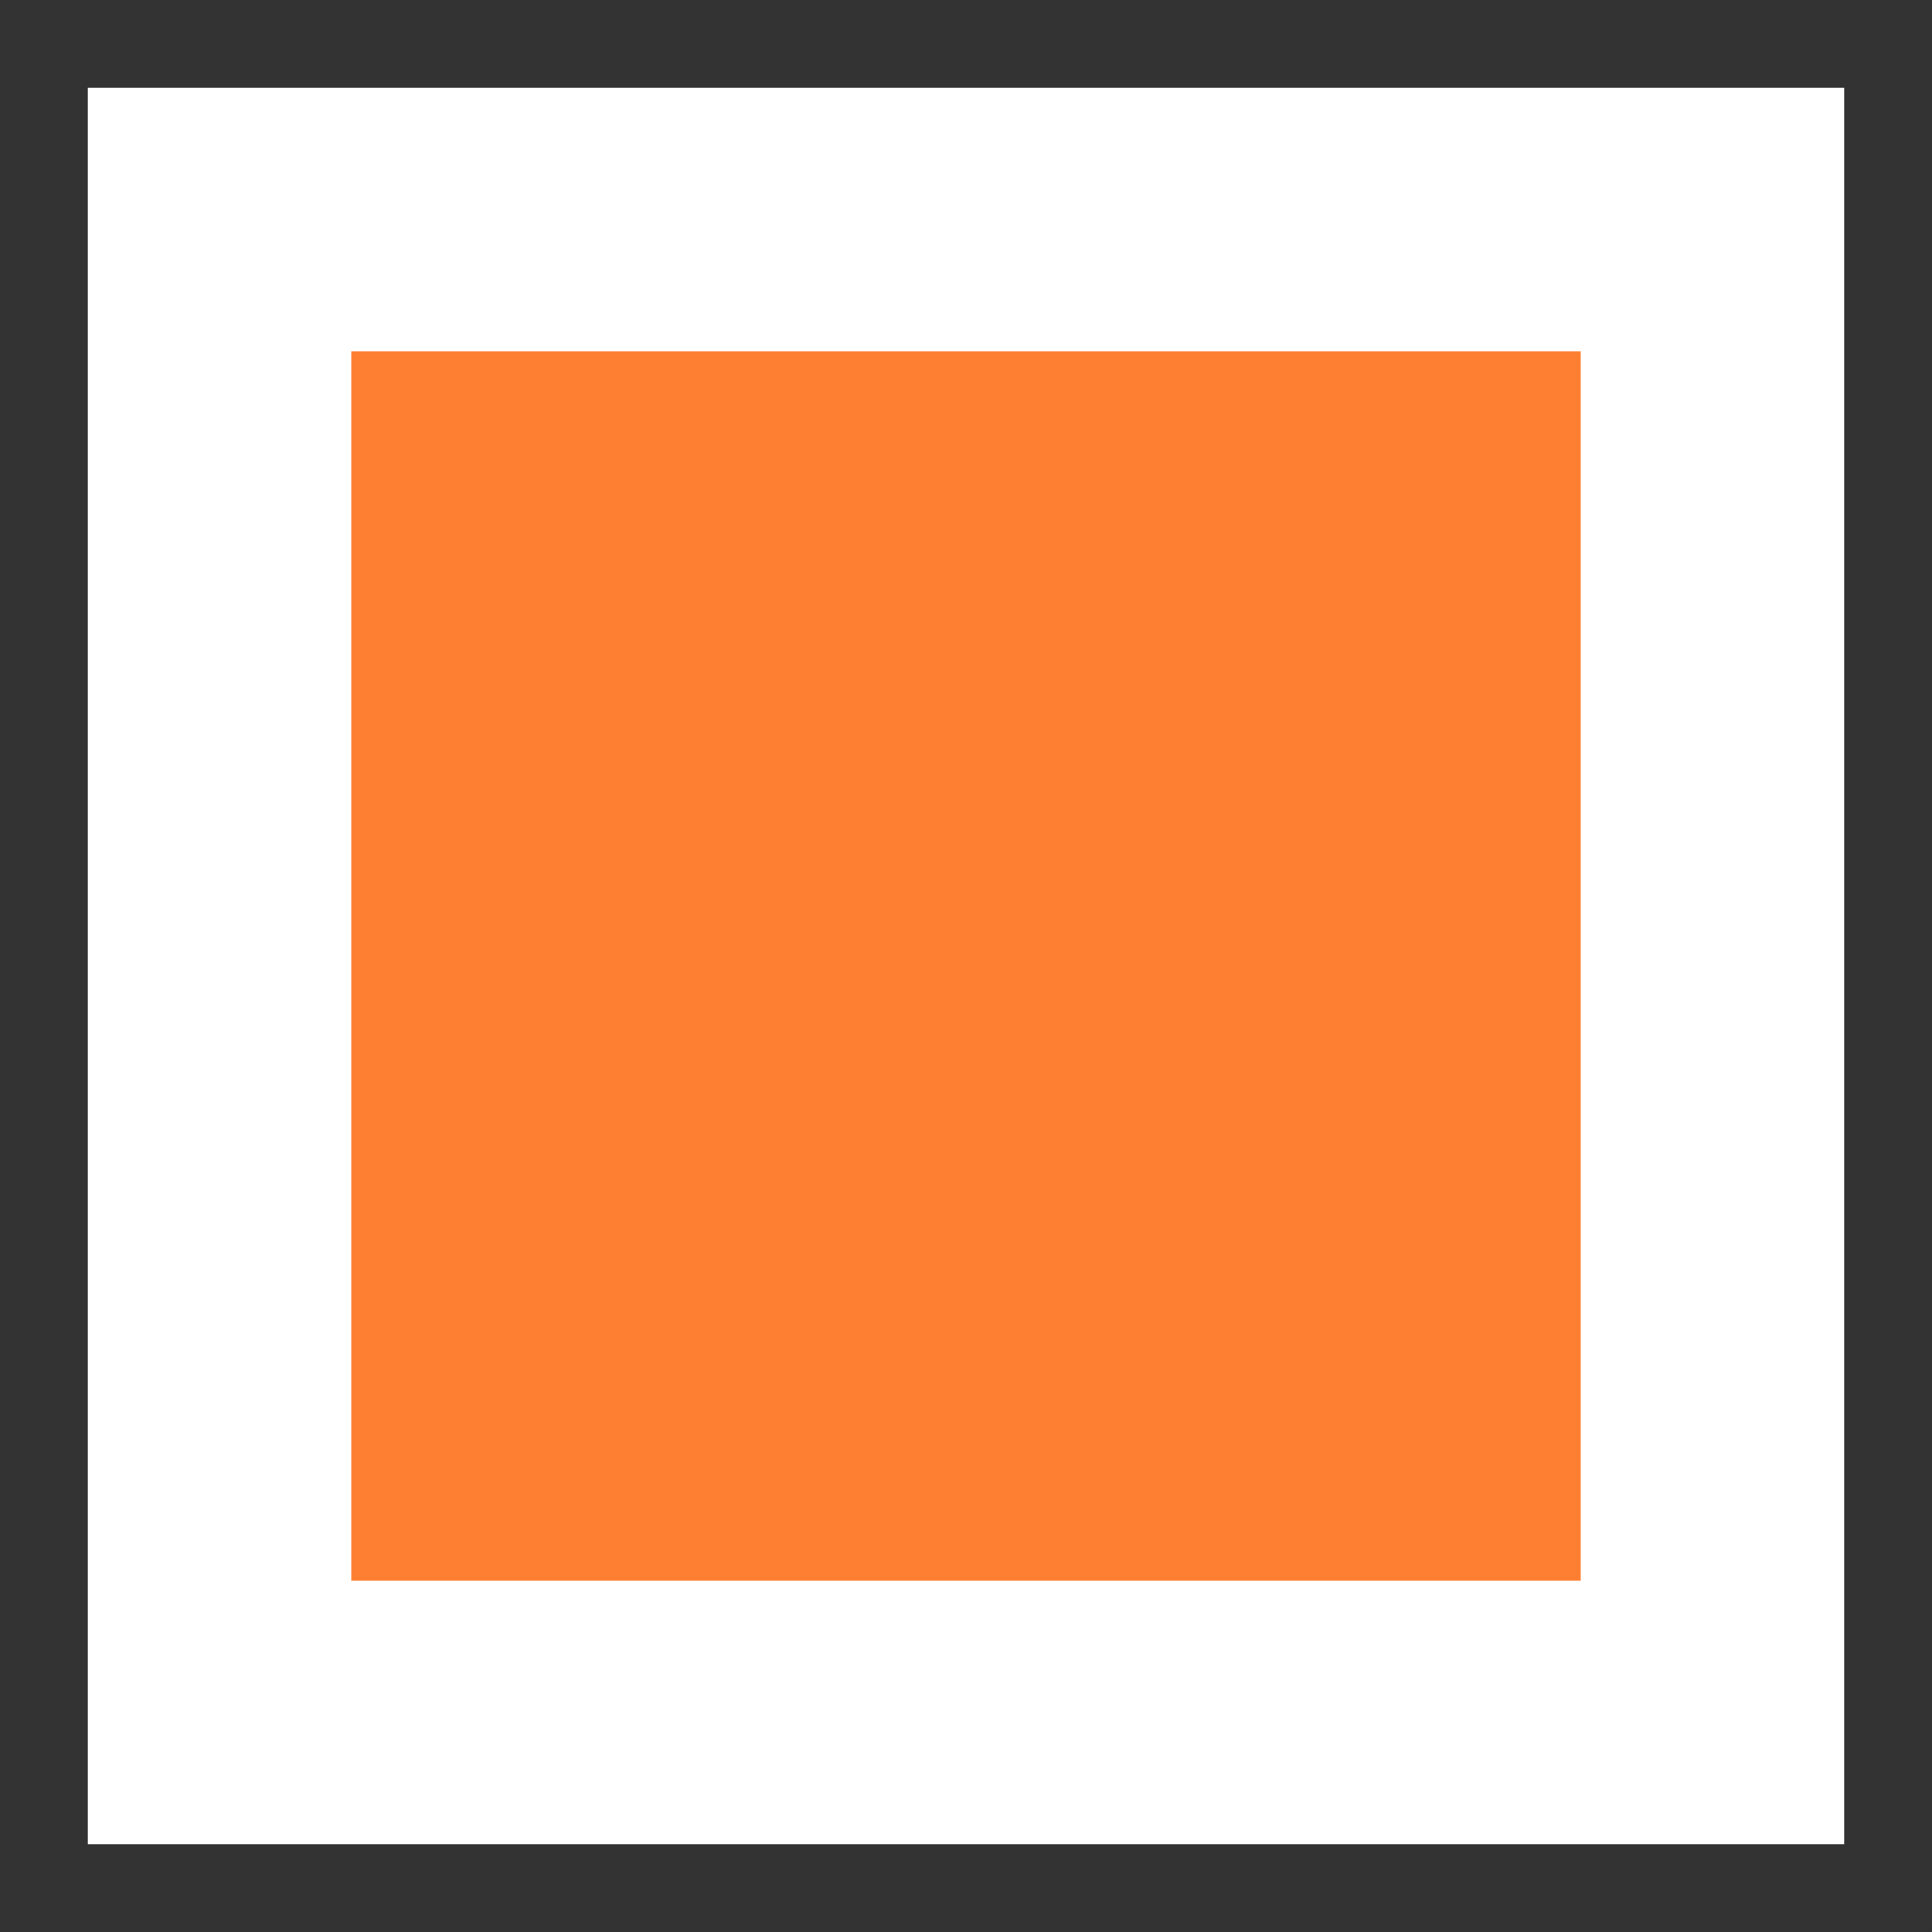
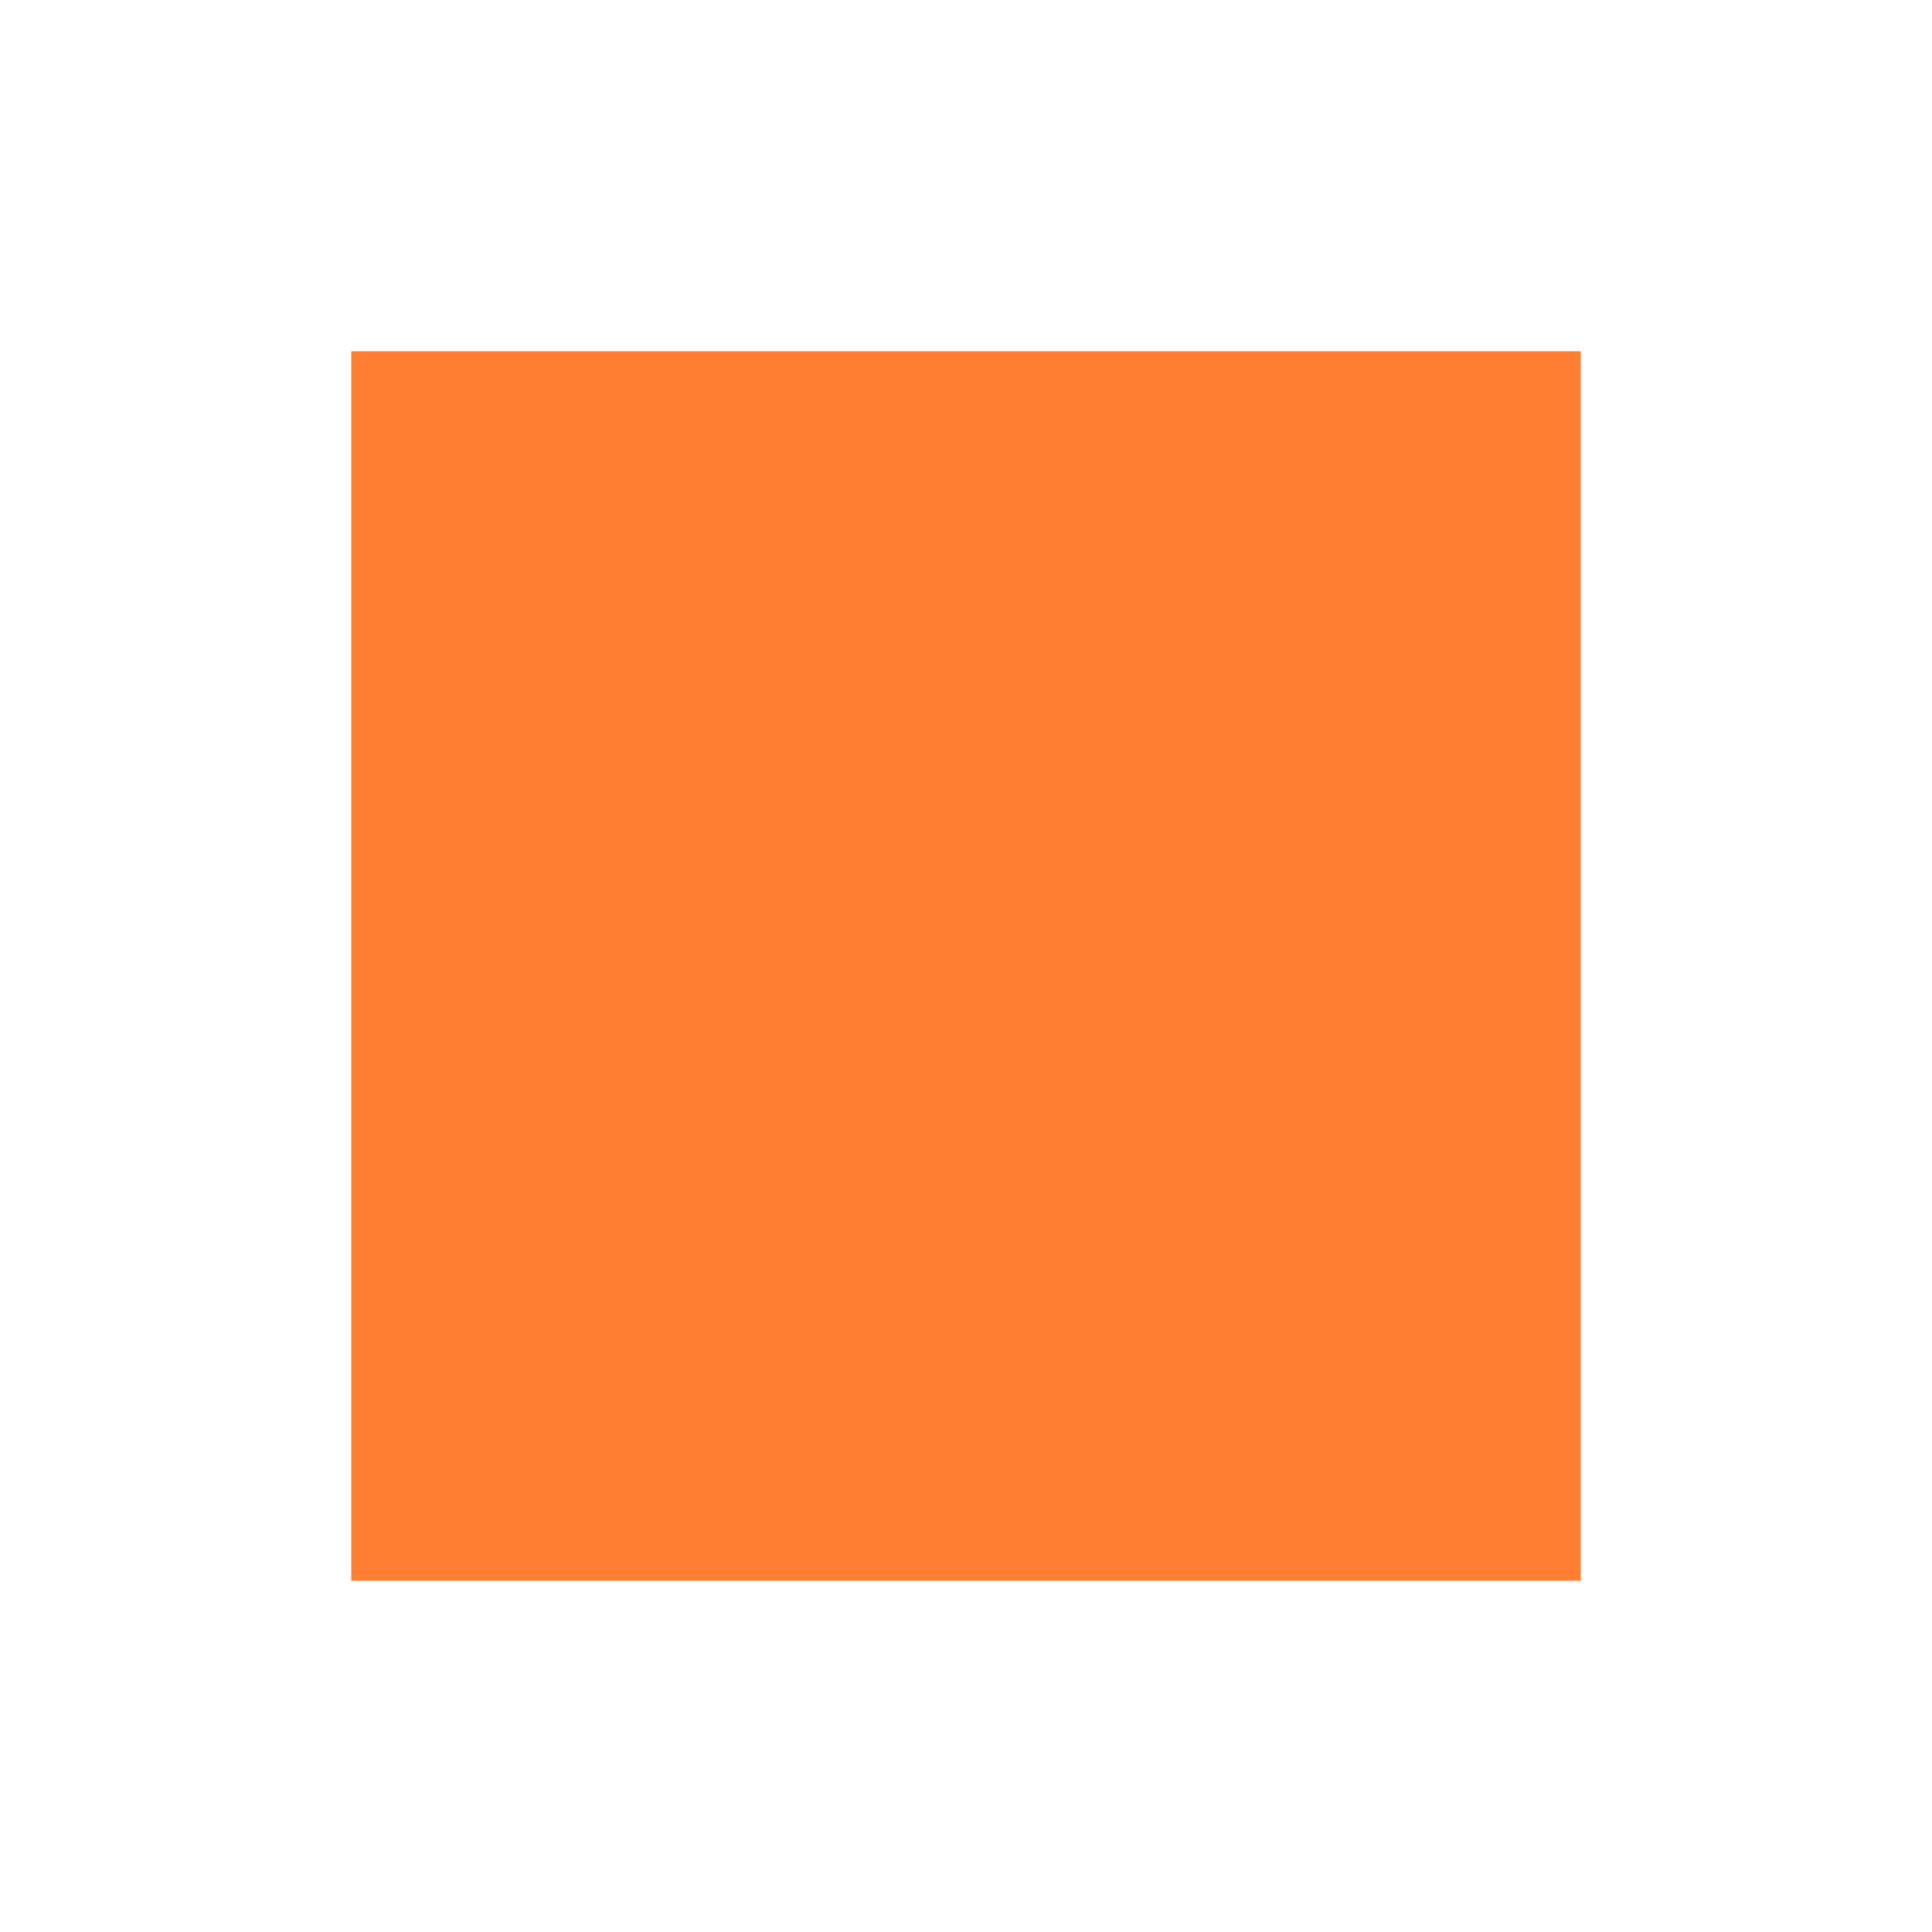
<svg xmlns="http://www.w3.org/2000/svg" width="22" height="22" viewBox="0 0 22 22" fill="none">
  <rect x="4" y="4" width="14" height="14" fill="#FF7F32" />
-   <rect x="0.5" y="0.5" width="21" height="21" stroke="#333333" />
</svg>